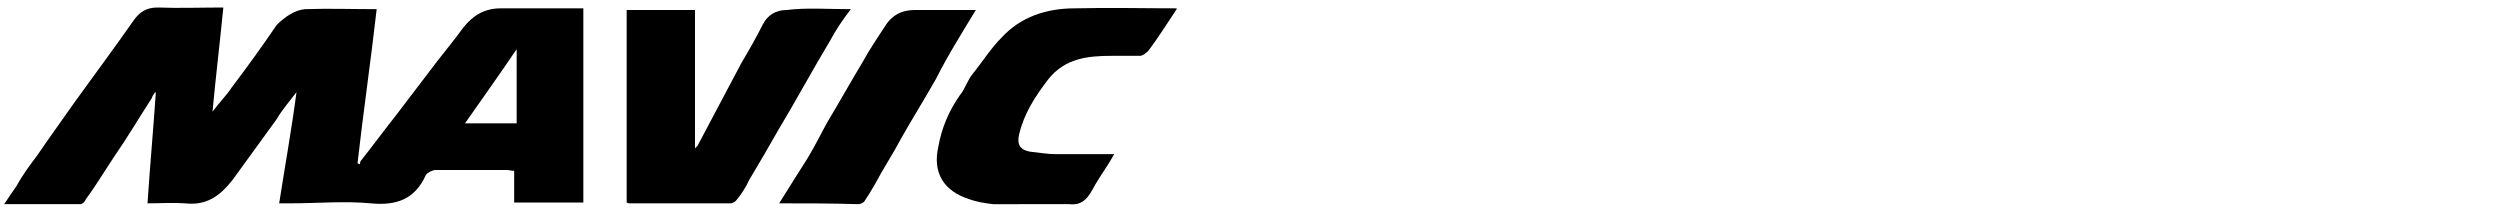
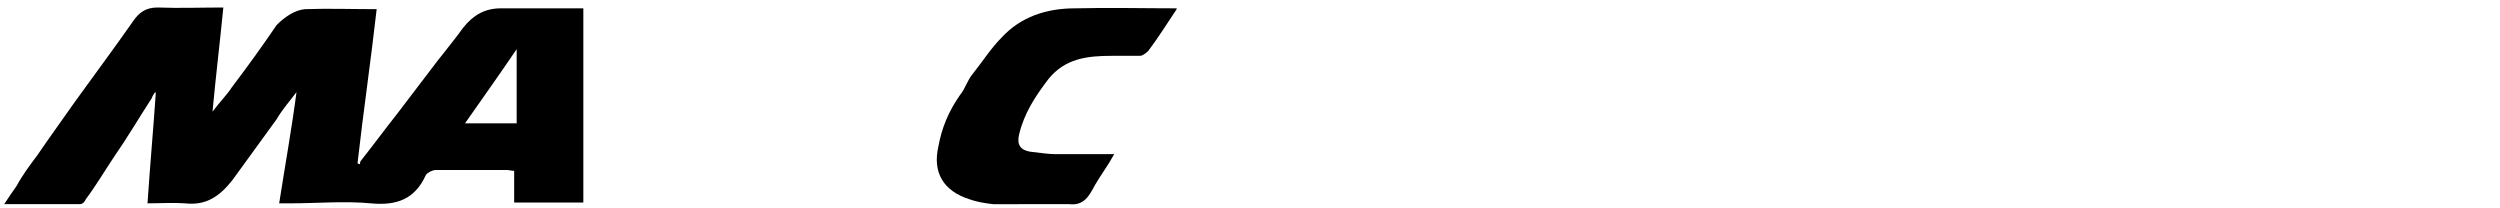
<svg xmlns="http://www.w3.org/2000/svg" xml:space="preserve" style="enable-background:new 0 0 300 25;" viewBox="0 0 300 25" y="0px" x="0px" id="Calque_1" version="1.1">
  <g>
    <g>
      <path d="M119.2,24.5c-1-0.1-2.1-0.3-2.9-0.6c-3.1-1-4.4-3.2-3.7-6.3c0.4-2.2,1.2-4.2,2.6-6.2c0.6-0.7,0.9-1.8,1.5-2.5    c1.2-1.5,2.2-3.1,3.5-4.4c2.3-2.5,5.4-3.5,8.8-3.5c4.1-0.1,8.2,0,12.2,0v0.1c-1.2,1.8-2.2,3.4-3.4,5c-0.3,0.3-0.7,0.6-1,0.6    c-1.2,0-2.2,0-3.4,0c-2.9,0-5.6,0.3-7.6,2.8c-1.6,2.1-2.9,4.1-3.5,6.6c-0.3,1.2,0.1,1.9,1.3,2.1c1,0.1,2.1,0.3,3.1,0.3    c2.3,0,4.7,0,7,0c-0.7,1.3-1.6,2.5-2.3,3.7c-0.7,1.3-1.3,2.5-3.1,2.3C125.2,24.5,122.2,24.5,119.2,24.5z" />
      <path d="M35.7,10.9c-0.9,1.2-1.8,2.2-2.5,3.4c-1.8,2.5-3.5,4.8-5.3,7.3c-1.5,1.9-3.1,3.1-5.7,2.8c-1.5-0.1-2.9,0-4.5,0    c0.3-4.5,0.7-8.9,1-13.3h-0.1c-0.1,0.1-0.3,0.4-0.4,0.7c-1.5,2.3-2.9,4.7-4.5,7c-1.2,1.8-2.2,3.5-3.4,5.1    c-0.1,0.3-0.4,0.6-0.7,0.6c-2.9,0-5.9,0-9.1,0c0.6-0.9,1-1.5,1.5-2.2c0.7-1.3,1.6-2.5,2.5-3.7c1.5-2.2,3.1-4.4,4.5-6.4    c2.3-3.2,4.7-6.4,7-9.7c0.7-1,1.5-1.6,2.9-1.6c2.6,0.1,5.3,0,7.9,0c-0.4,4.1-0.9,8.2-1.3,12.5c0.9-1.2,1.8-2.1,2.3-2.9    c1.9-2.5,3.7-5,5.4-7.5c1-1,2.2-1.8,3.4-1.9c2.8-0.1,5.7,0,8.6,0c-0.7,6.2-1.6,12.3-2.3,18.5c0.1,0,0.1,0.1,0.3,0.1    c0-0.1,0-0.3,0.1-0.4c1.5-1.9,2.9-3.8,4.4-5.7c1.6-2.1,3.2-4.2,4.8-6.3c1-1.3,2.1-2.6,3.1-4c1.2-1.5,2.6-2.3,4.5-2.3    c2.9,0,6,0,8.9,0c0.3,0,0.6,0,1,0c0,7.8,0,15.5,0,23.3c-2.6,0-5.4,0-8.3,0c0-1.3,0-2.5,0-3.8c-0.3,0-0.6-0.1-0.9-0.1    c-2.8,0-5.6,0-8.5,0c-0.4,0-1,0.3-1.2,0.6c-1.3,2.9-3.5,3.7-6.6,3.4c-3.2-0.3-6.4,0-9.7,0c-0.4,0-0.7,0-1.3,0    c0.7-4.5,1.5-8.9,2.1-13.5C35.9,10.9,35.9,10.9,35.7,10.9z M62,5.9c-2.1,3.1-4.1,5.9-6.2,8.9c2.2,0,4.1,0,6.2,0    C62,11.9,62,9,62,5.9z" />
-       <path d="M102.1,1.1c-1,1.3-1.8,2.5-2.5,3.8c-2.1,3.5-4.1,7.2-6.2,10.7c-1.2,2.1-2.3,4-3.5,6c-0.4,0.9-1,1.8-1.6,2.5    c-0.1,0.1-0.4,0.3-0.6,0.3c-4.1,0-8.1,0-12.2,0c0,0-0.1,0-0.3-0.1c0-7.6,0-15.4,0-23.1c2.6,0,5.4,0,8.2,0c0,5.4,0,11,0,16.6    c0.1-0.1,0.1-0.1,0.3-0.3c1.8-3.4,3.5-6.6,5.3-10c0.9-1.5,1.8-3.1,2.5-4.5c0.6-1.2,1.6-1.8,2.9-1.8C96.8,0.9,99.3,1.1,102.1,1.1z" />
-       <path d="M93.5,24.4c1.2-1.9,2.3-3.7,3.4-5.4c0.9-1.5,1.6-2.9,2.3-4.2c1.5-2.5,2.9-5,4.4-7.5c0.7-1.3,1.6-2.6,2.5-4    c0.9-1.5,2.1-2.1,3.7-2.1c2.3,0,4.7,0,7.3,0c-0.9,1.5-1.6,2.6-2.3,3.8c-0.9,1.5-1.8,3.1-2.5,4.5c-1.3,2.3-2.8,4.7-4.1,7    c-1,1.9-2.2,3.7-3.2,5.6c-0.4,0.7-0.9,1.5-1.3,2.1c-0.1,0.1-0.4,0.3-0.7,0.3C99.6,24.4,96.7,24.4,93.5,24.4z" />
    </g>
  </g>
</svg>